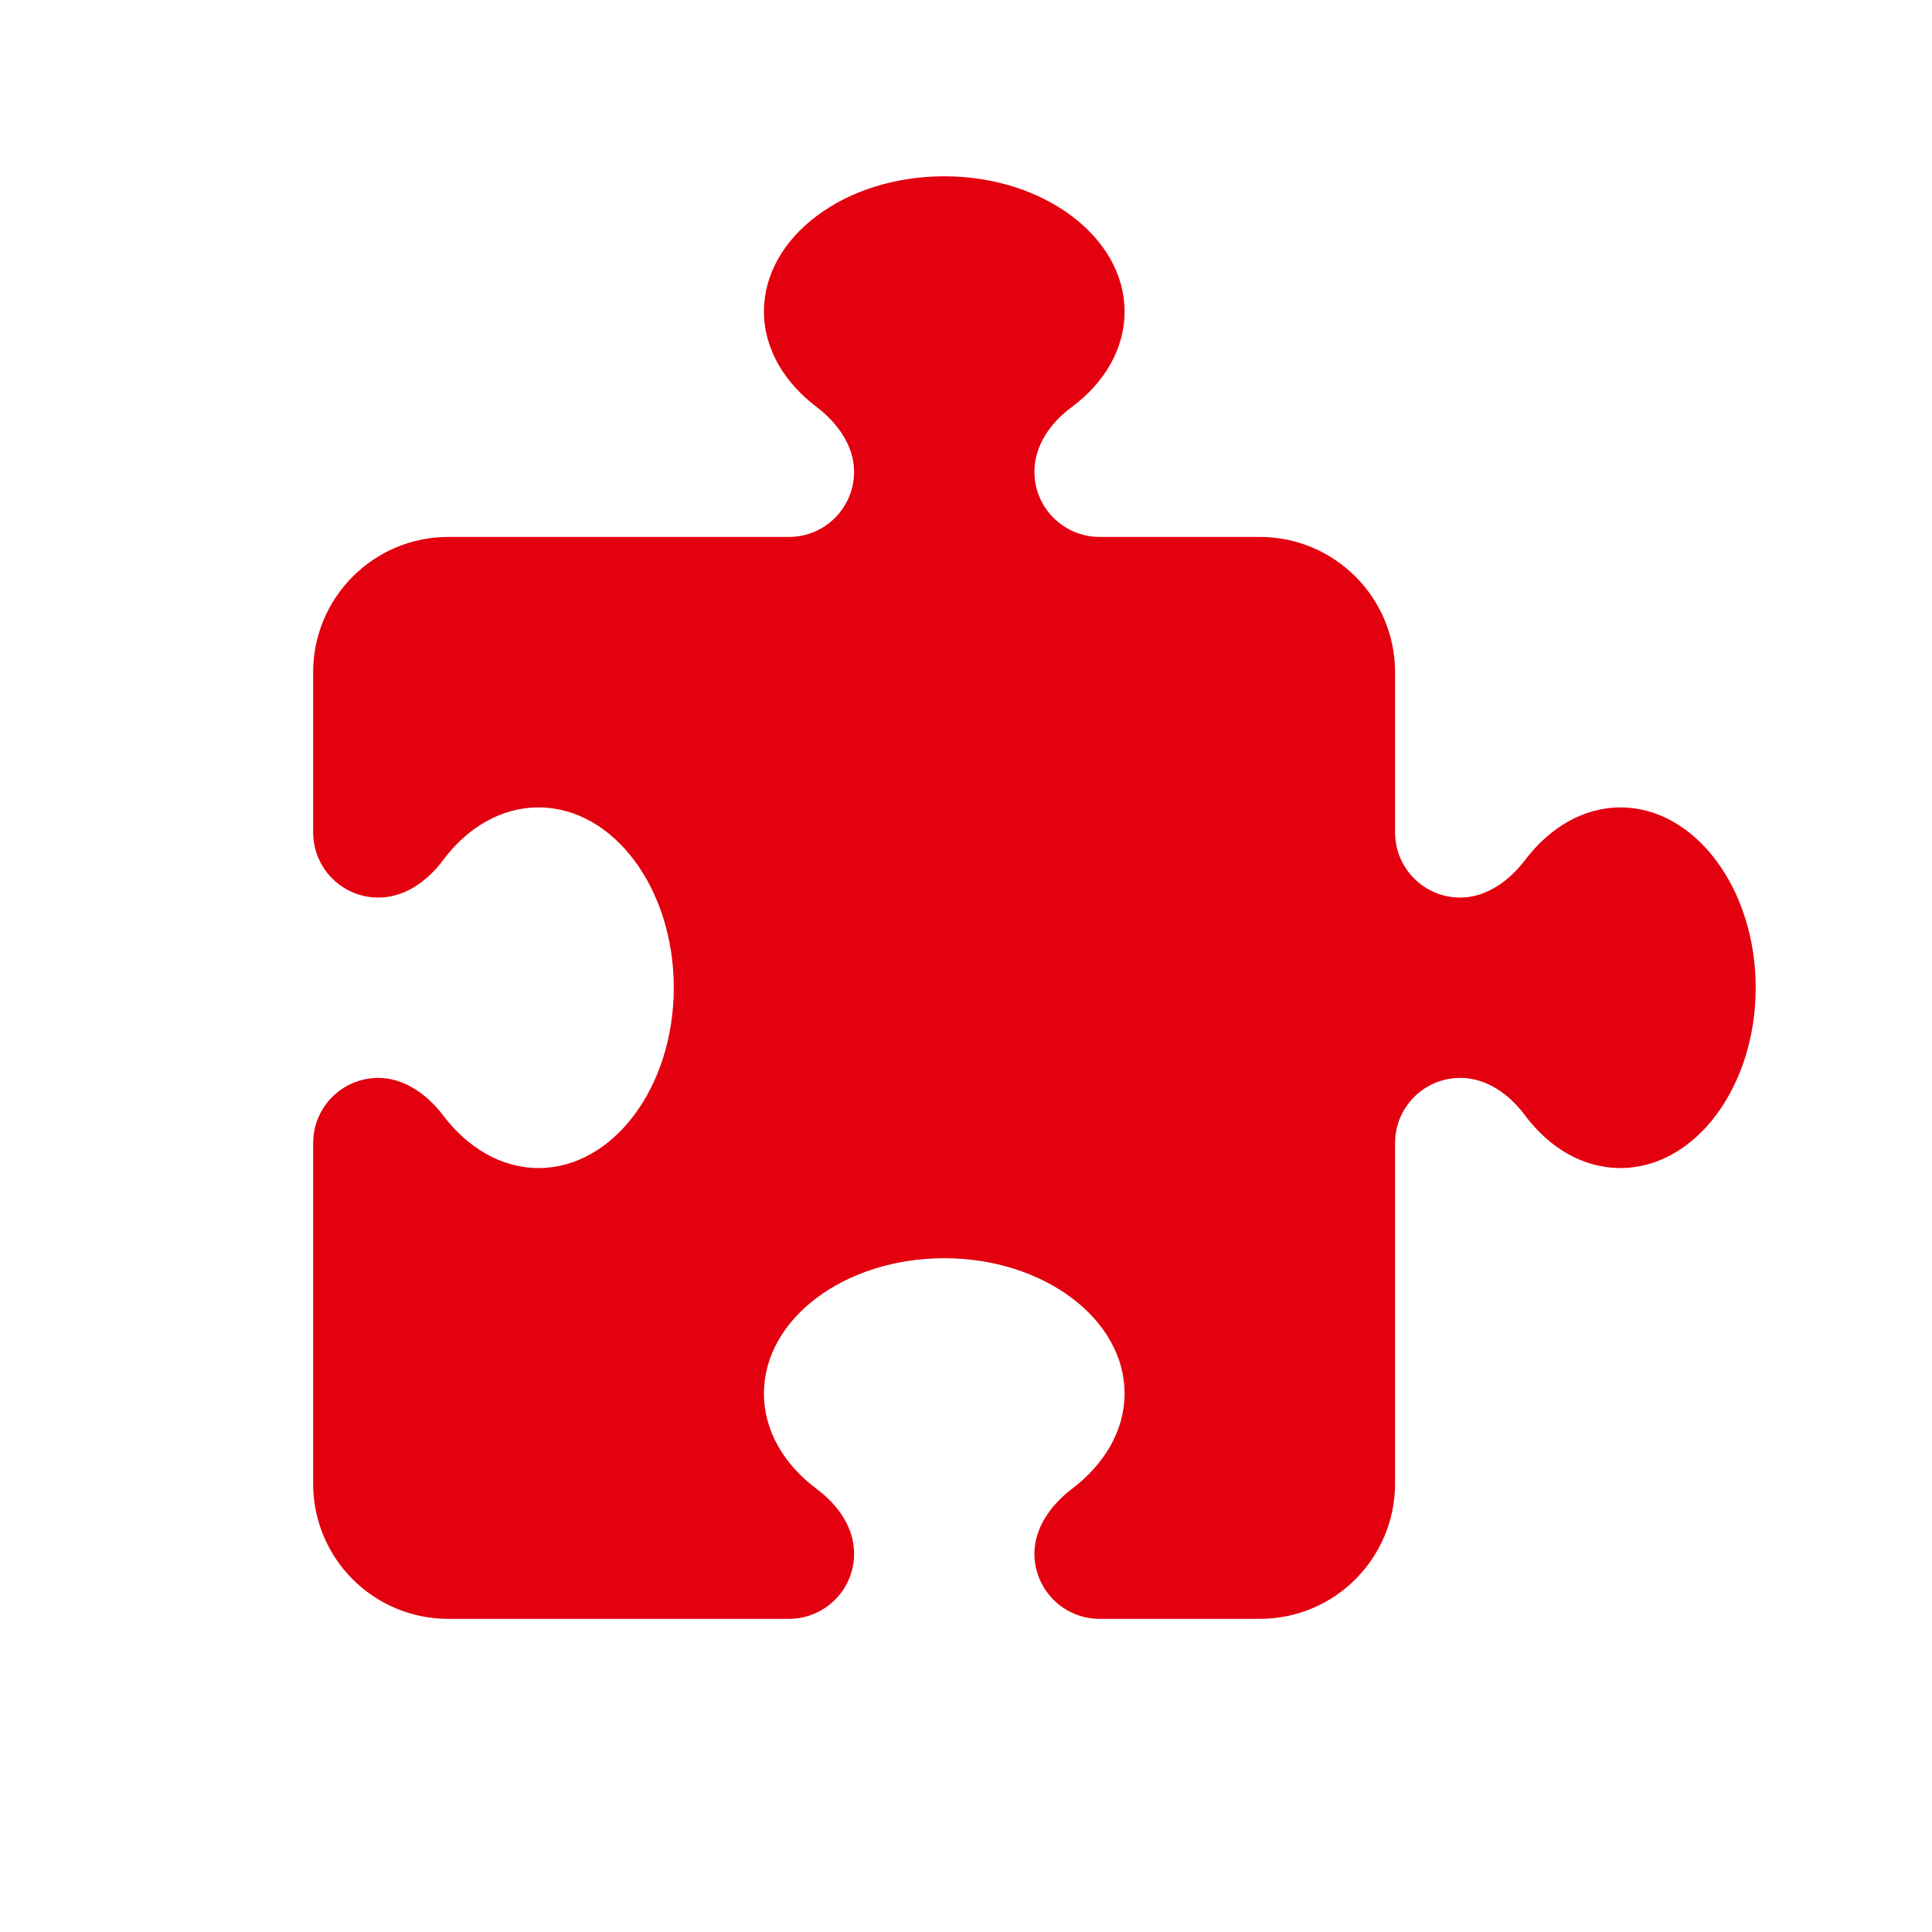
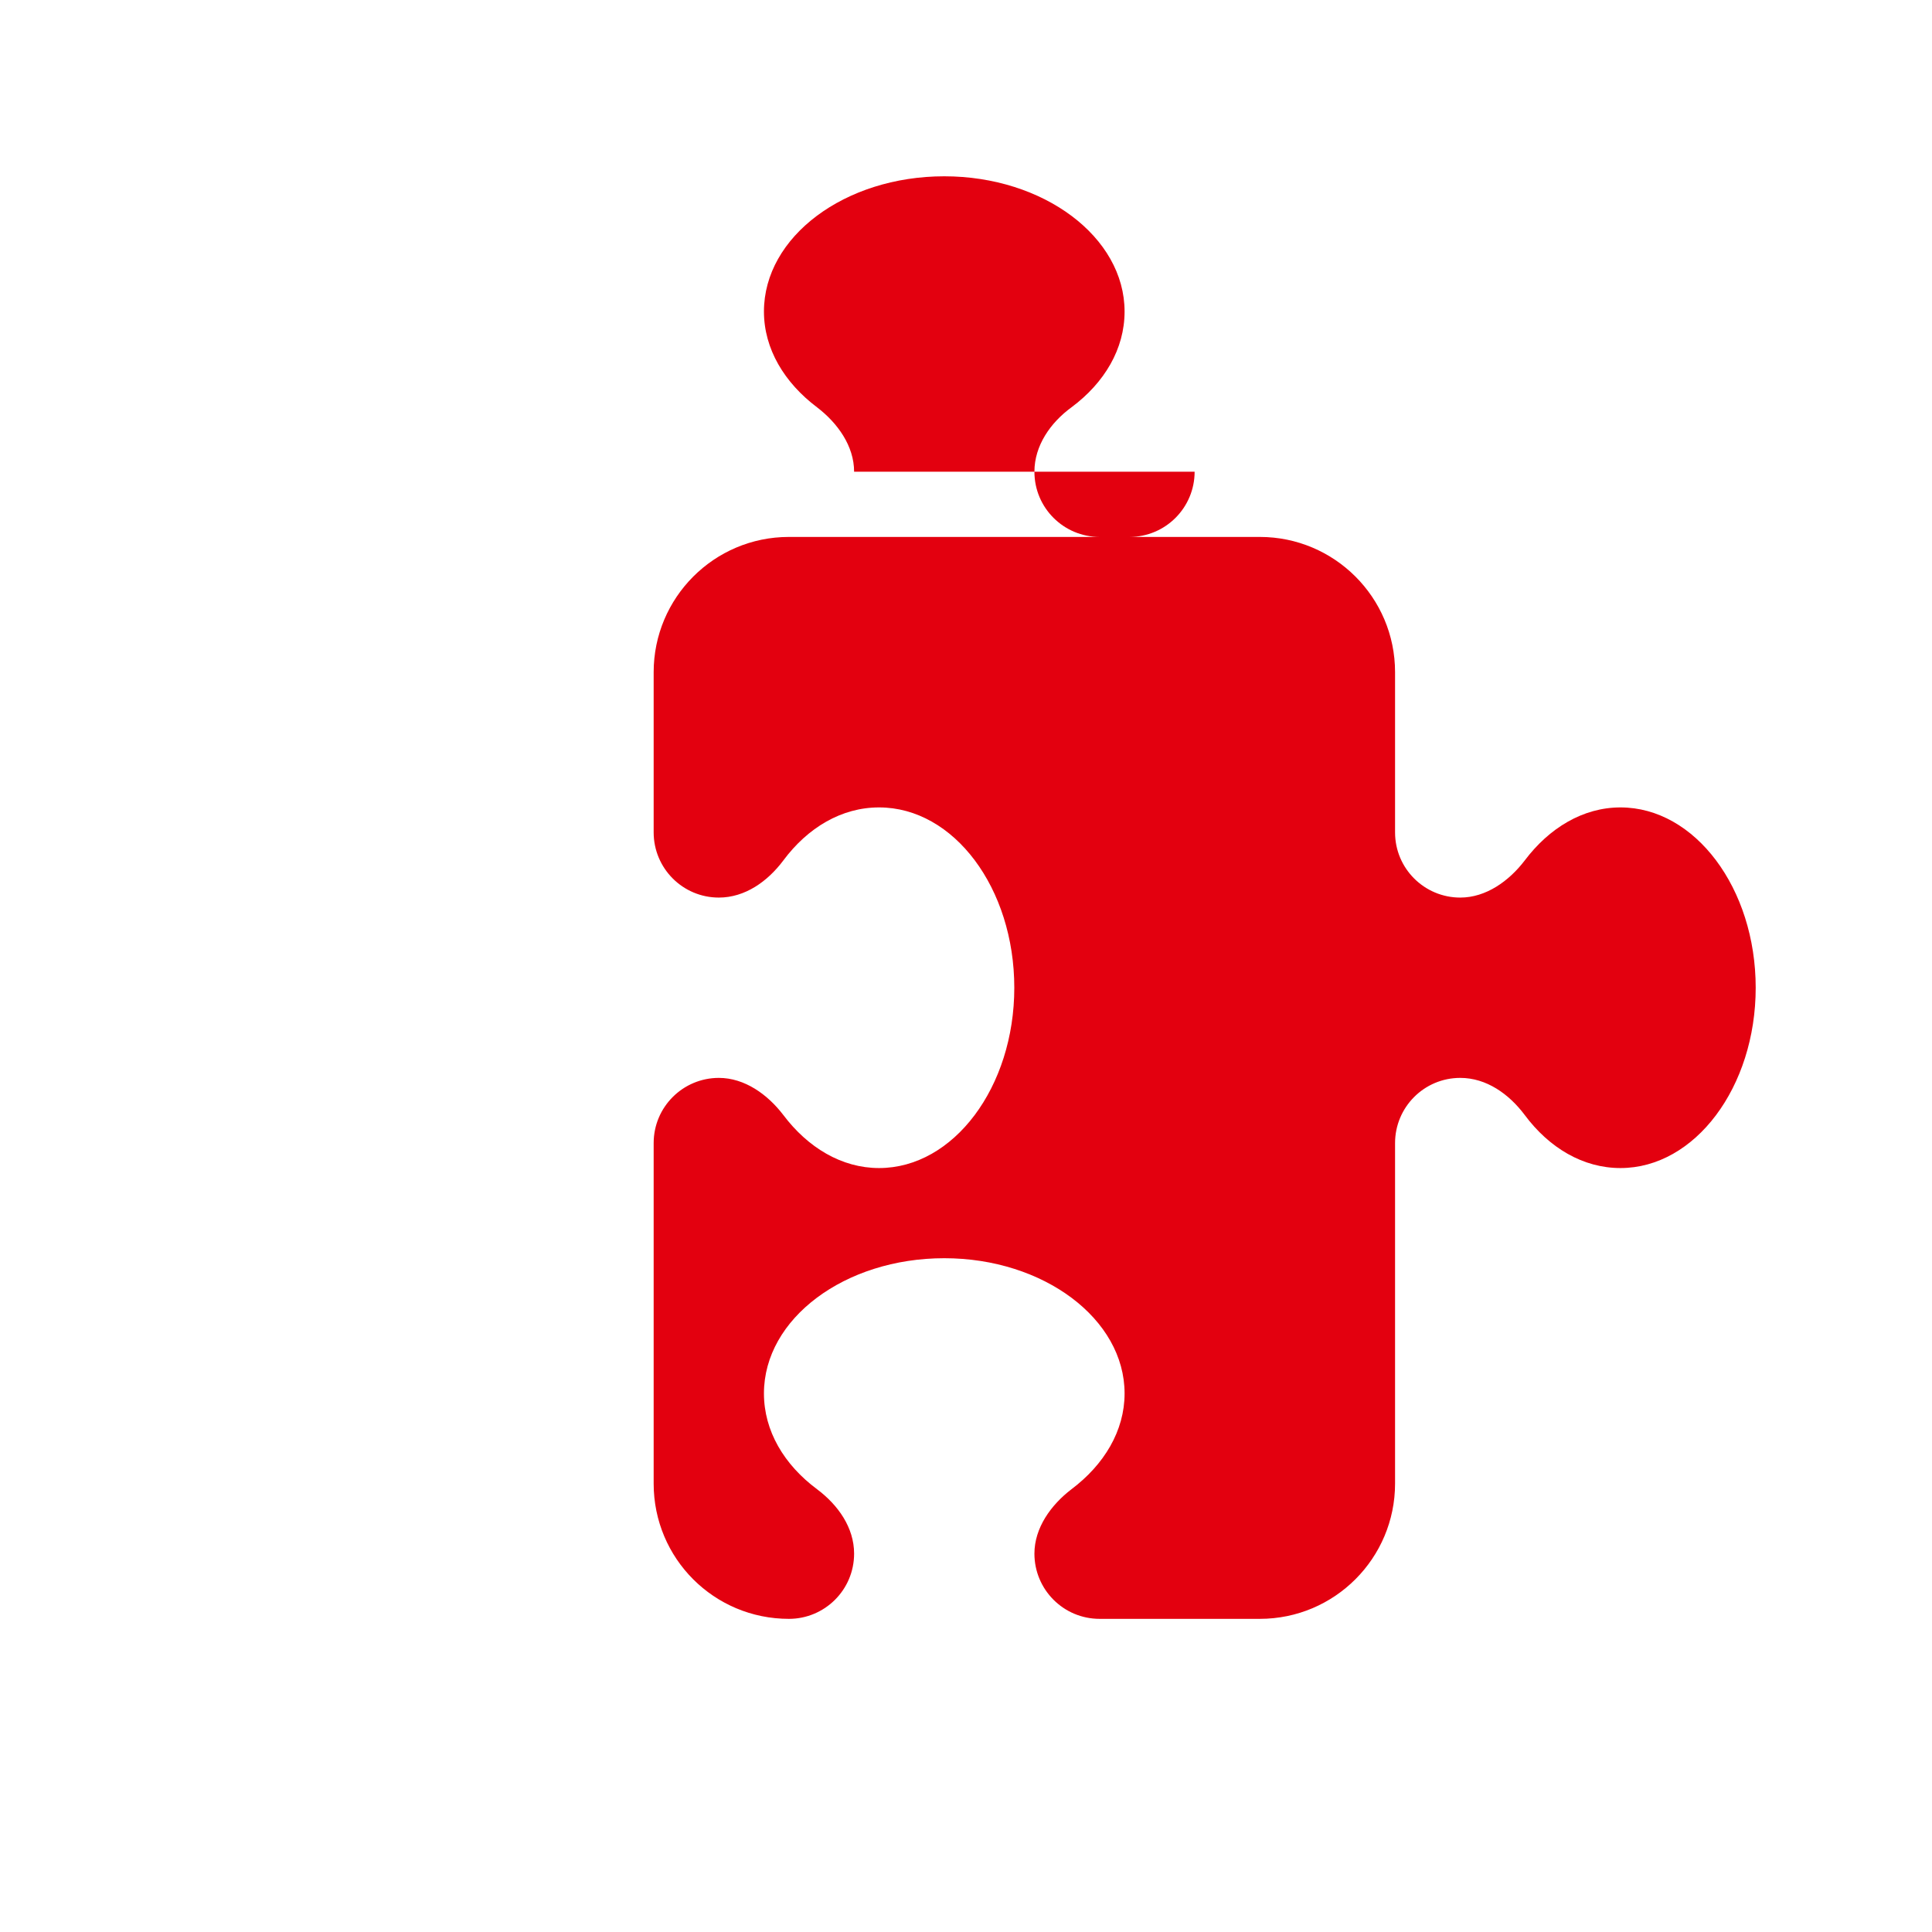
<svg xmlns="http://www.w3.org/2000/svg" id="Ebene_1" data-name="Ebene 1" viewBox="0 0 48 48">
  <defs>
    <style>
      .cls-1 {
        fill: #e3000f;
      }
    </style>
  </defs>
-   <path class="cls-1" d="M21.22,11.72c0-.64-.41-1.21-.92-1.6-.81-.61-1.32-1.45-1.32-2.38,0-1.86,2.01-3.36,4.48-3.36s4.48,1.51,4.48,3.36c0,.93-.5,1.77-1.32,2.38-.52.38-.92.95-.92,1.6,0,.9.73,1.62,1.62,1.62h3.98c1.85,0,3.36,1.5,3.36,3.36v3.98c0,.9.73,1.62,1.62,1.62.64,0,1.21-.41,1.6-.92.61-.81,1.45-1.32,2.38-1.32,1.85,0,3.36,2.01,3.36,4.48s-1.51,4.48-3.36,4.48c-.93,0-1.77-.5-2.38-1.32-.39-.52-.95-.92-1.6-.92-.9,0-1.62.73-1.62,1.62v8.46c0,1.85-1.5,3.36-3.36,3.36h-3.98c-.9,0-1.62-.73-1.62-1.62,0-.64.41-1.21.92-1.6.81-.61,1.32-1.45,1.32-2.38,0-1.85-2.01-3.36-4.48-3.36s-4.48,1.5-4.48,3.36c0,.93.5,1.77,1.32,2.38.52.39.92.95.92,1.6,0,.9-.73,1.62-1.62,1.62h-8.46c-1.86,0-3.36-1.5-3.36-3.36v-8.46c0-.9.73-1.62,1.62-1.62.64,0,1.21.41,1.6.92.61.81,1.45,1.32,2.38,1.32,1.85,0,3.36-2.01,3.36-4.48s-1.5-4.48-3.36-4.48c-.93,0-1.77.5-2.38,1.32-.39.52-.95.92-1.6.92-.9,0-1.62-.73-1.62-1.62v-3.98c0-1.85,1.5-3.36,3.36-3.36h8.46c.9,0,1.62-.73,1.62-1.62Z" />
+   <path class="cls-1" d="M21.22,11.72c0-.64-.41-1.21-.92-1.6-.81-.61-1.32-1.45-1.32-2.38,0-1.86,2.01-3.36,4.48-3.36s4.48,1.51,4.48,3.36c0,.93-.5,1.77-1.32,2.38-.52.38-.92.95-.92,1.6,0,.9.73,1.62,1.62,1.62h3.98c1.85,0,3.36,1.5,3.36,3.36v3.98c0,.9.73,1.62,1.62,1.62.64,0,1.21-.41,1.6-.92.61-.81,1.45-1.32,2.38-1.32,1.85,0,3.36,2.01,3.36,4.48s-1.51,4.48-3.36,4.48c-.93,0-1.77-.5-2.38-1.32-.39-.52-.95-.92-1.6-.92-.9,0-1.62.73-1.62,1.62v8.46c0,1.85-1.5,3.36-3.36,3.36h-3.98c-.9,0-1.62-.73-1.62-1.62,0-.64.41-1.21.92-1.6.81-.61,1.32-1.45,1.32-2.38,0-1.85-2.01-3.36-4.48-3.36s-4.48,1.5-4.48,3.36c0,.93.5,1.77,1.32,2.38.52.39.92.95.92,1.6,0,.9-.73,1.62-1.62,1.62c-1.86,0-3.36-1.5-3.36-3.36v-8.46c0-.9.73-1.62,1.62-1.62.64,0,1.21.41,1.6.92.61.81,1.45,1.32,2.38,1.32,1.85,0,3.36-2.01,3.36-4.48s-1.5-4.48-3.36-4.48c-.93,0-1.77.5-2.38,1.32-.39.52-.95.92-1.6.92-.9,0-1.62-.73-1.62-1.62v-3.98c0-1.85,1.5-3.36,3.36-3.36h8.46c.9,0,1.62-.73,1.62-1.62Z" />
</svg>